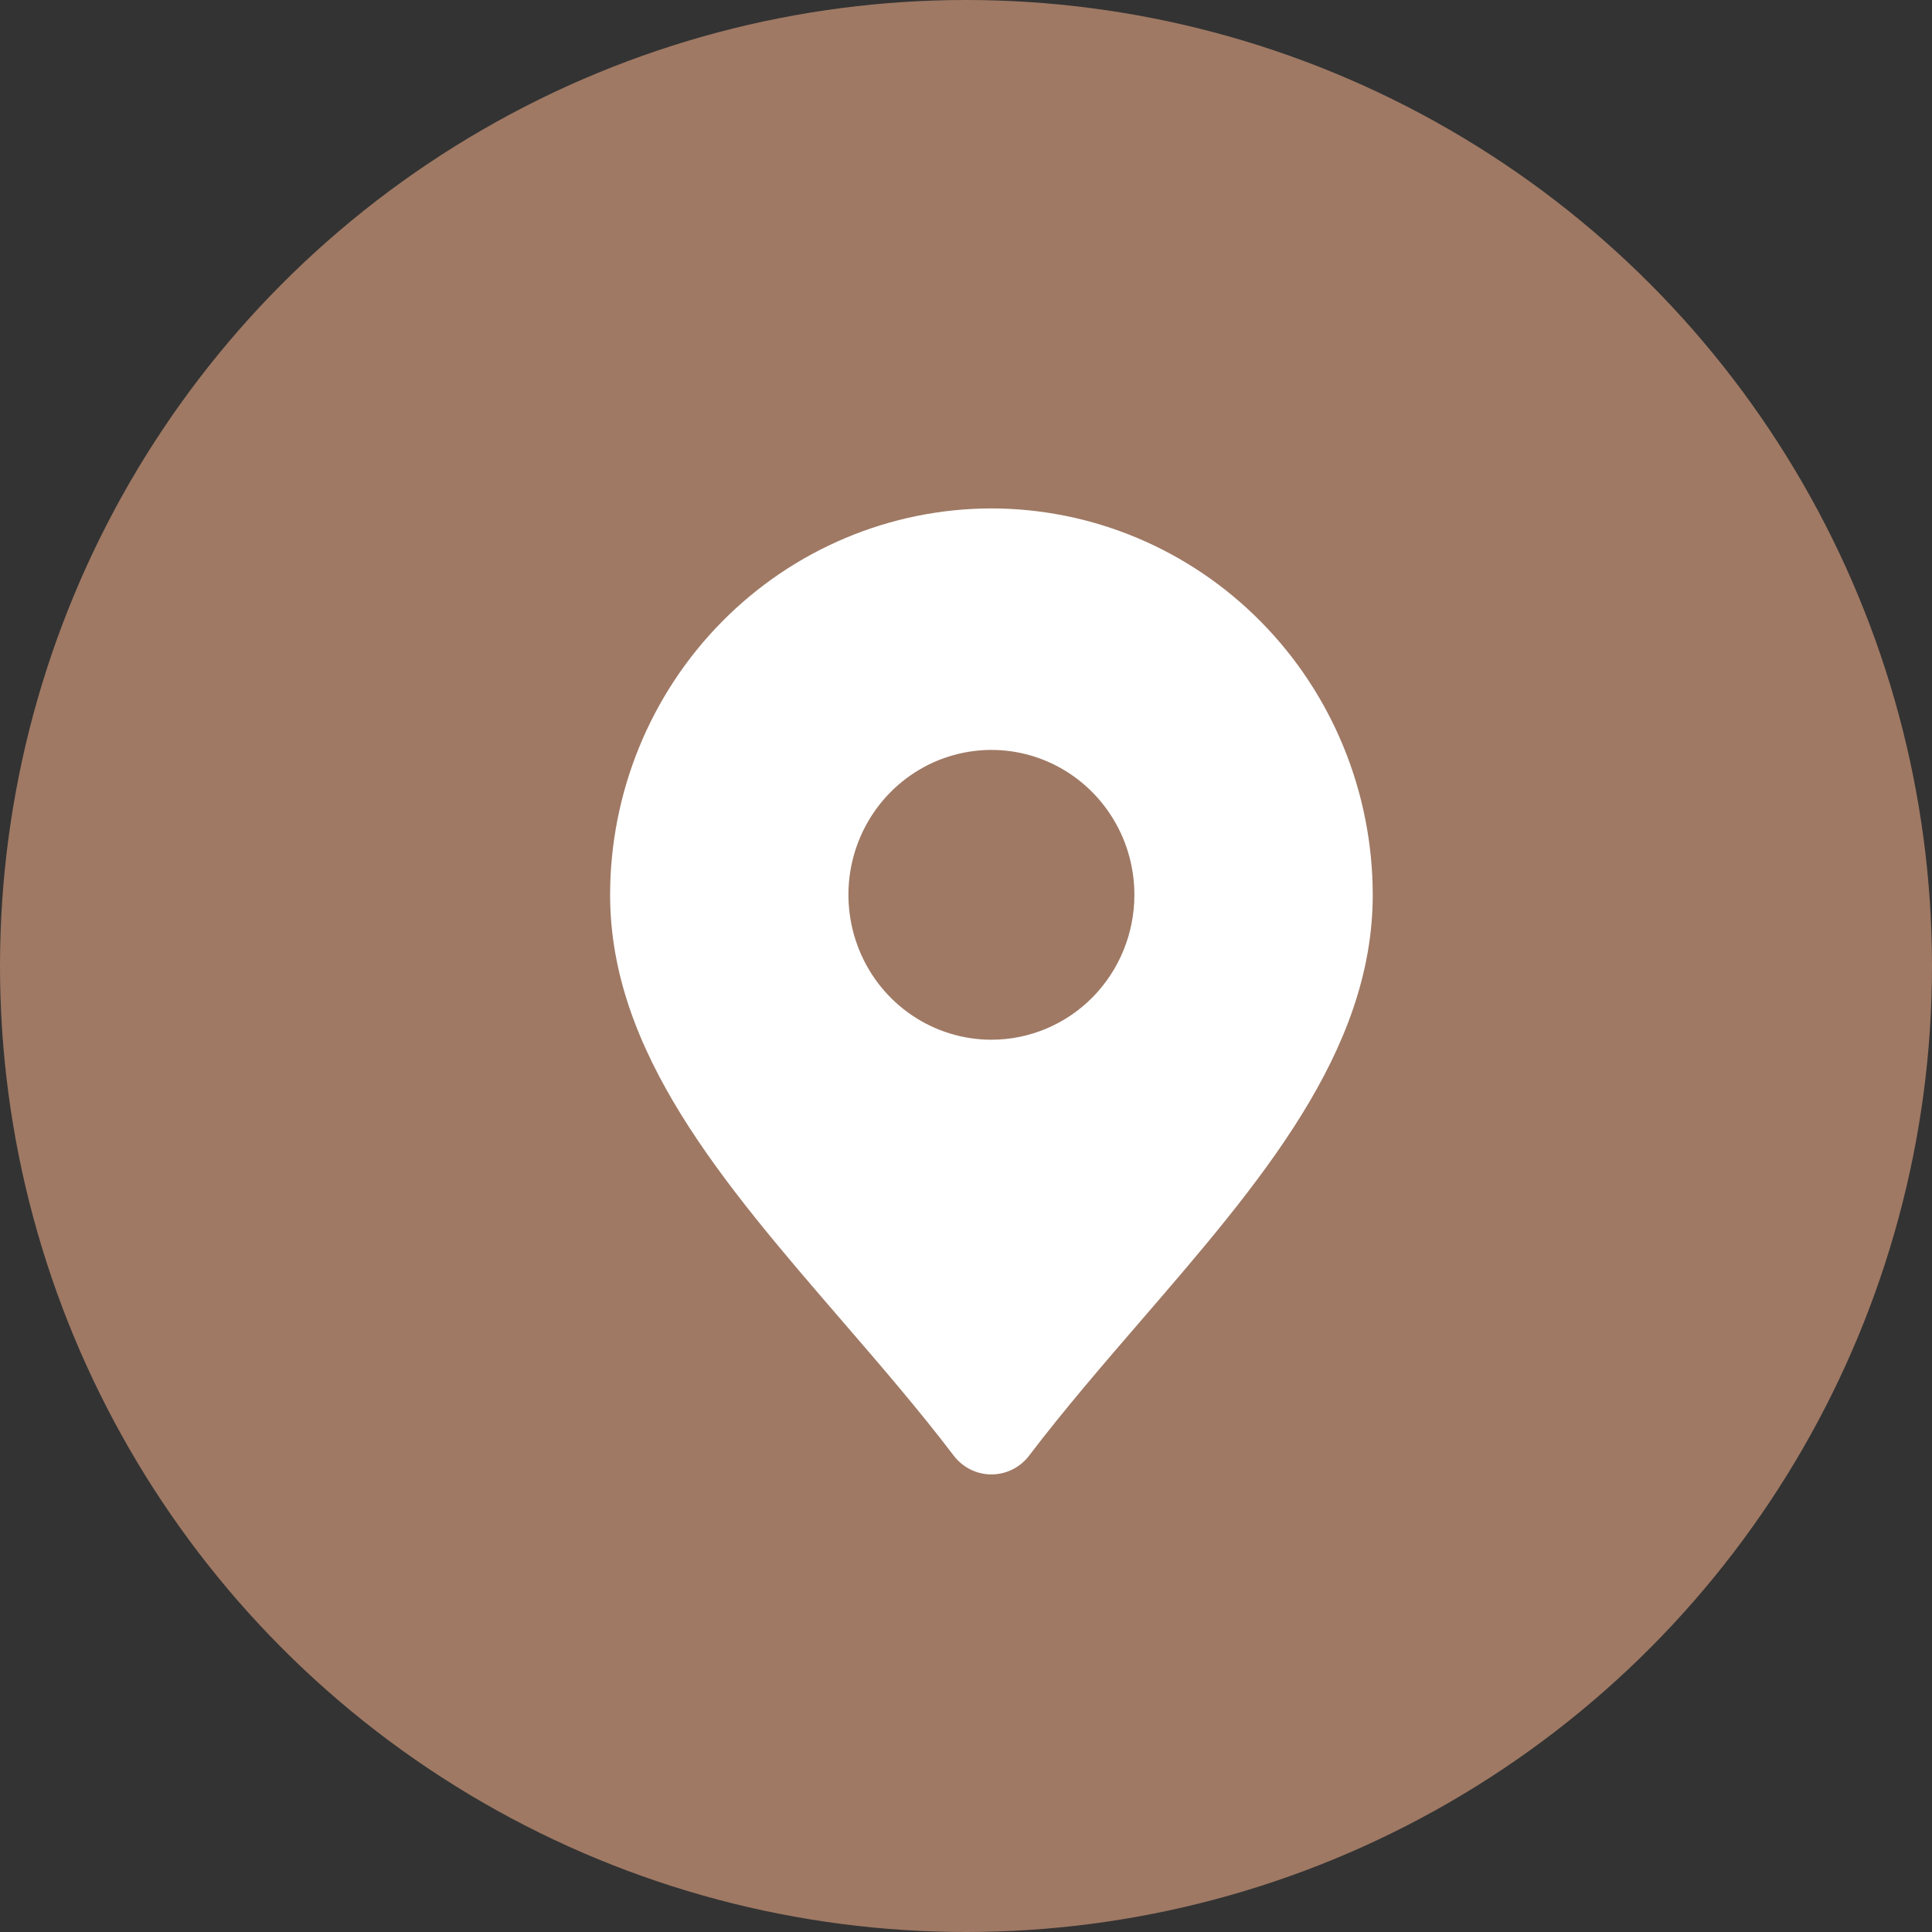
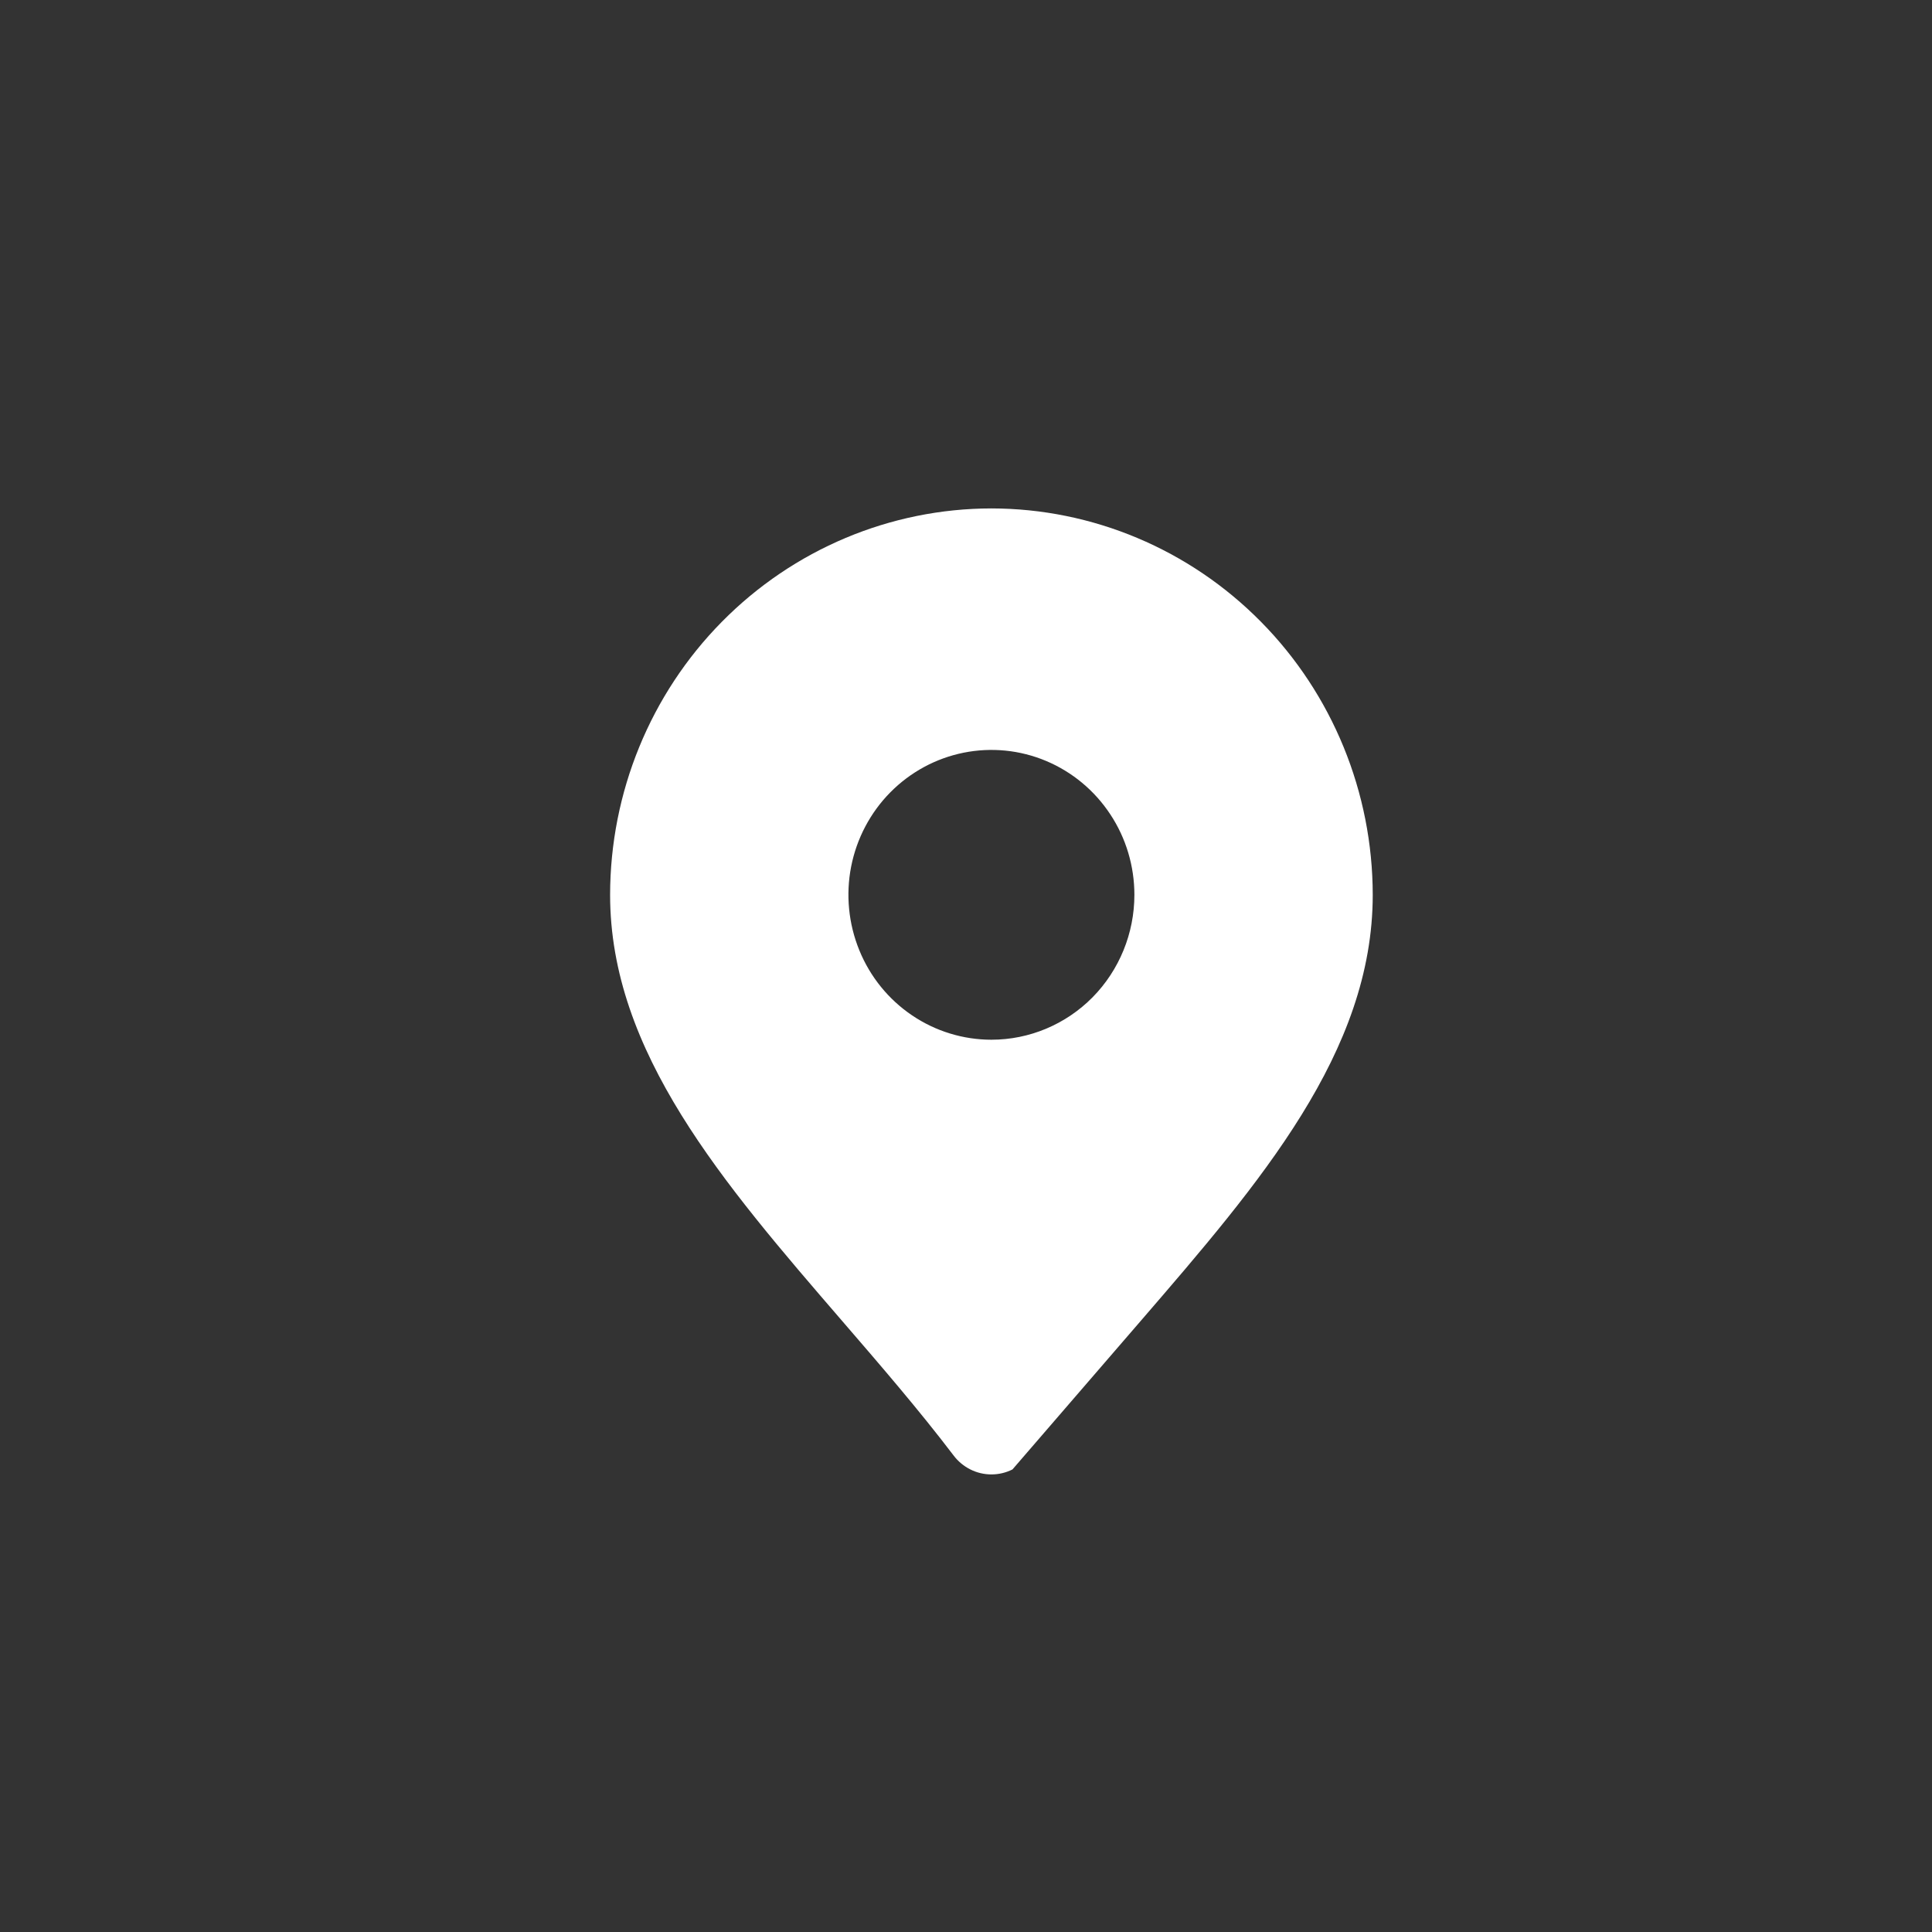
<svg xmlns="http://www.w3.org/2000/svg" width="38" height="38" viewBox="0 0 38 38" fill="none">
  <rect x="0" y="0" width="38" height="38" fill="#333333" stroke="none" />
-   <circle cx="19" cy="19" r="19" fill="#9F7964" />
-   <path d="M19.5 10C17.512 10.002 15.605 10.804 14.199 12.229C12.793 13.653 12.002 15.585 12 17.6C12 20.692 14.215 23.26 16.562 25.979C17.304 26.839 18.073 27.729 18.758 28.63C18.845 28.745 18.958 28.838 19.086 28.902C19.215 28.967 19.357 29 19.5 29C19.643 29 19.785 28.967 19.914 28.902C20.042 28.838 20.155 28.745 20.242 28.63C20.927 27.729 21.696 26.839 22.438 25.979C24.785 23.26 27 20.692 27 17.6C26.998 15.585 26.207 13.653 24.801 12.229C23.395 10.804 21.488 10.002 19.5 10ZM19.5 20.45C18.944 20.45 18.4 20.283 17.938 19.97C17.475 19.657 17.114 19.212 16.902 18.691C16.689 18.17 16.633 17.597 16.741 17.044C16.85 16.491 17.118 15.983 17.511 15.585C17.905 15.186 18.406 14.915 18.951 14.805C19.497 14.695 20.062 14.751 20.576 14.967C21.09 15.183 21.529 15.548 21.838 16.017C22.148 16.485 22.312 17.037 22.312 17.6C22.312 18.356 22.016 19.081 21.489 19.616C20.961 20.15 20.246 20.45 19.5 20.45Z" fill="white" />
+   <path d="M19.5 10C17.512 10.002 15.605 10.804 14.199 12.229C12.793 13.653 12.002 15.585 12 17.6C12 20.692 14.215 23.26 16.562 25.979C17.304 26.839 18.073 27.729 18.758 28.63C18.845 28.745 18.958 28.838 19.086 28.902C19.215 28.967 19.357 29 19.5 29C19.643 29 19.785 28.967 19.914 28.902C20.927 27.729 21.696 26.839 22.438 25.979C24.785 23.26 27 20.692 27 17.6C26.998 15.585 26.207 13.653 24.801 12.229C23.395 10.804 21.488 10.002 19.5 10ZM19.5 20.45C18.944 20.45 18.4 20.283 17.938 19.97C17.475 19.657 17.114 19.212 16.902 18.691C16.689 18.17 16.633 17.597 16.741 17.044C16.85 16.491 17.118 15.983 17.511 15.585C17.905 15.186 18.406 14.915 18.951 14.805C19.497 14.695 20.062 14.751 20.576 14.967C21.09 15.183 21.529 15.548 21.838 16.017C22.148 16.485 22.312 17.037 22.312 17.6C22.312 18.356 22.016 19.081 21.489 19.616C20.961 20.15 20.246 20.45 19.5 20.45Z" fill="white" />
</svg>